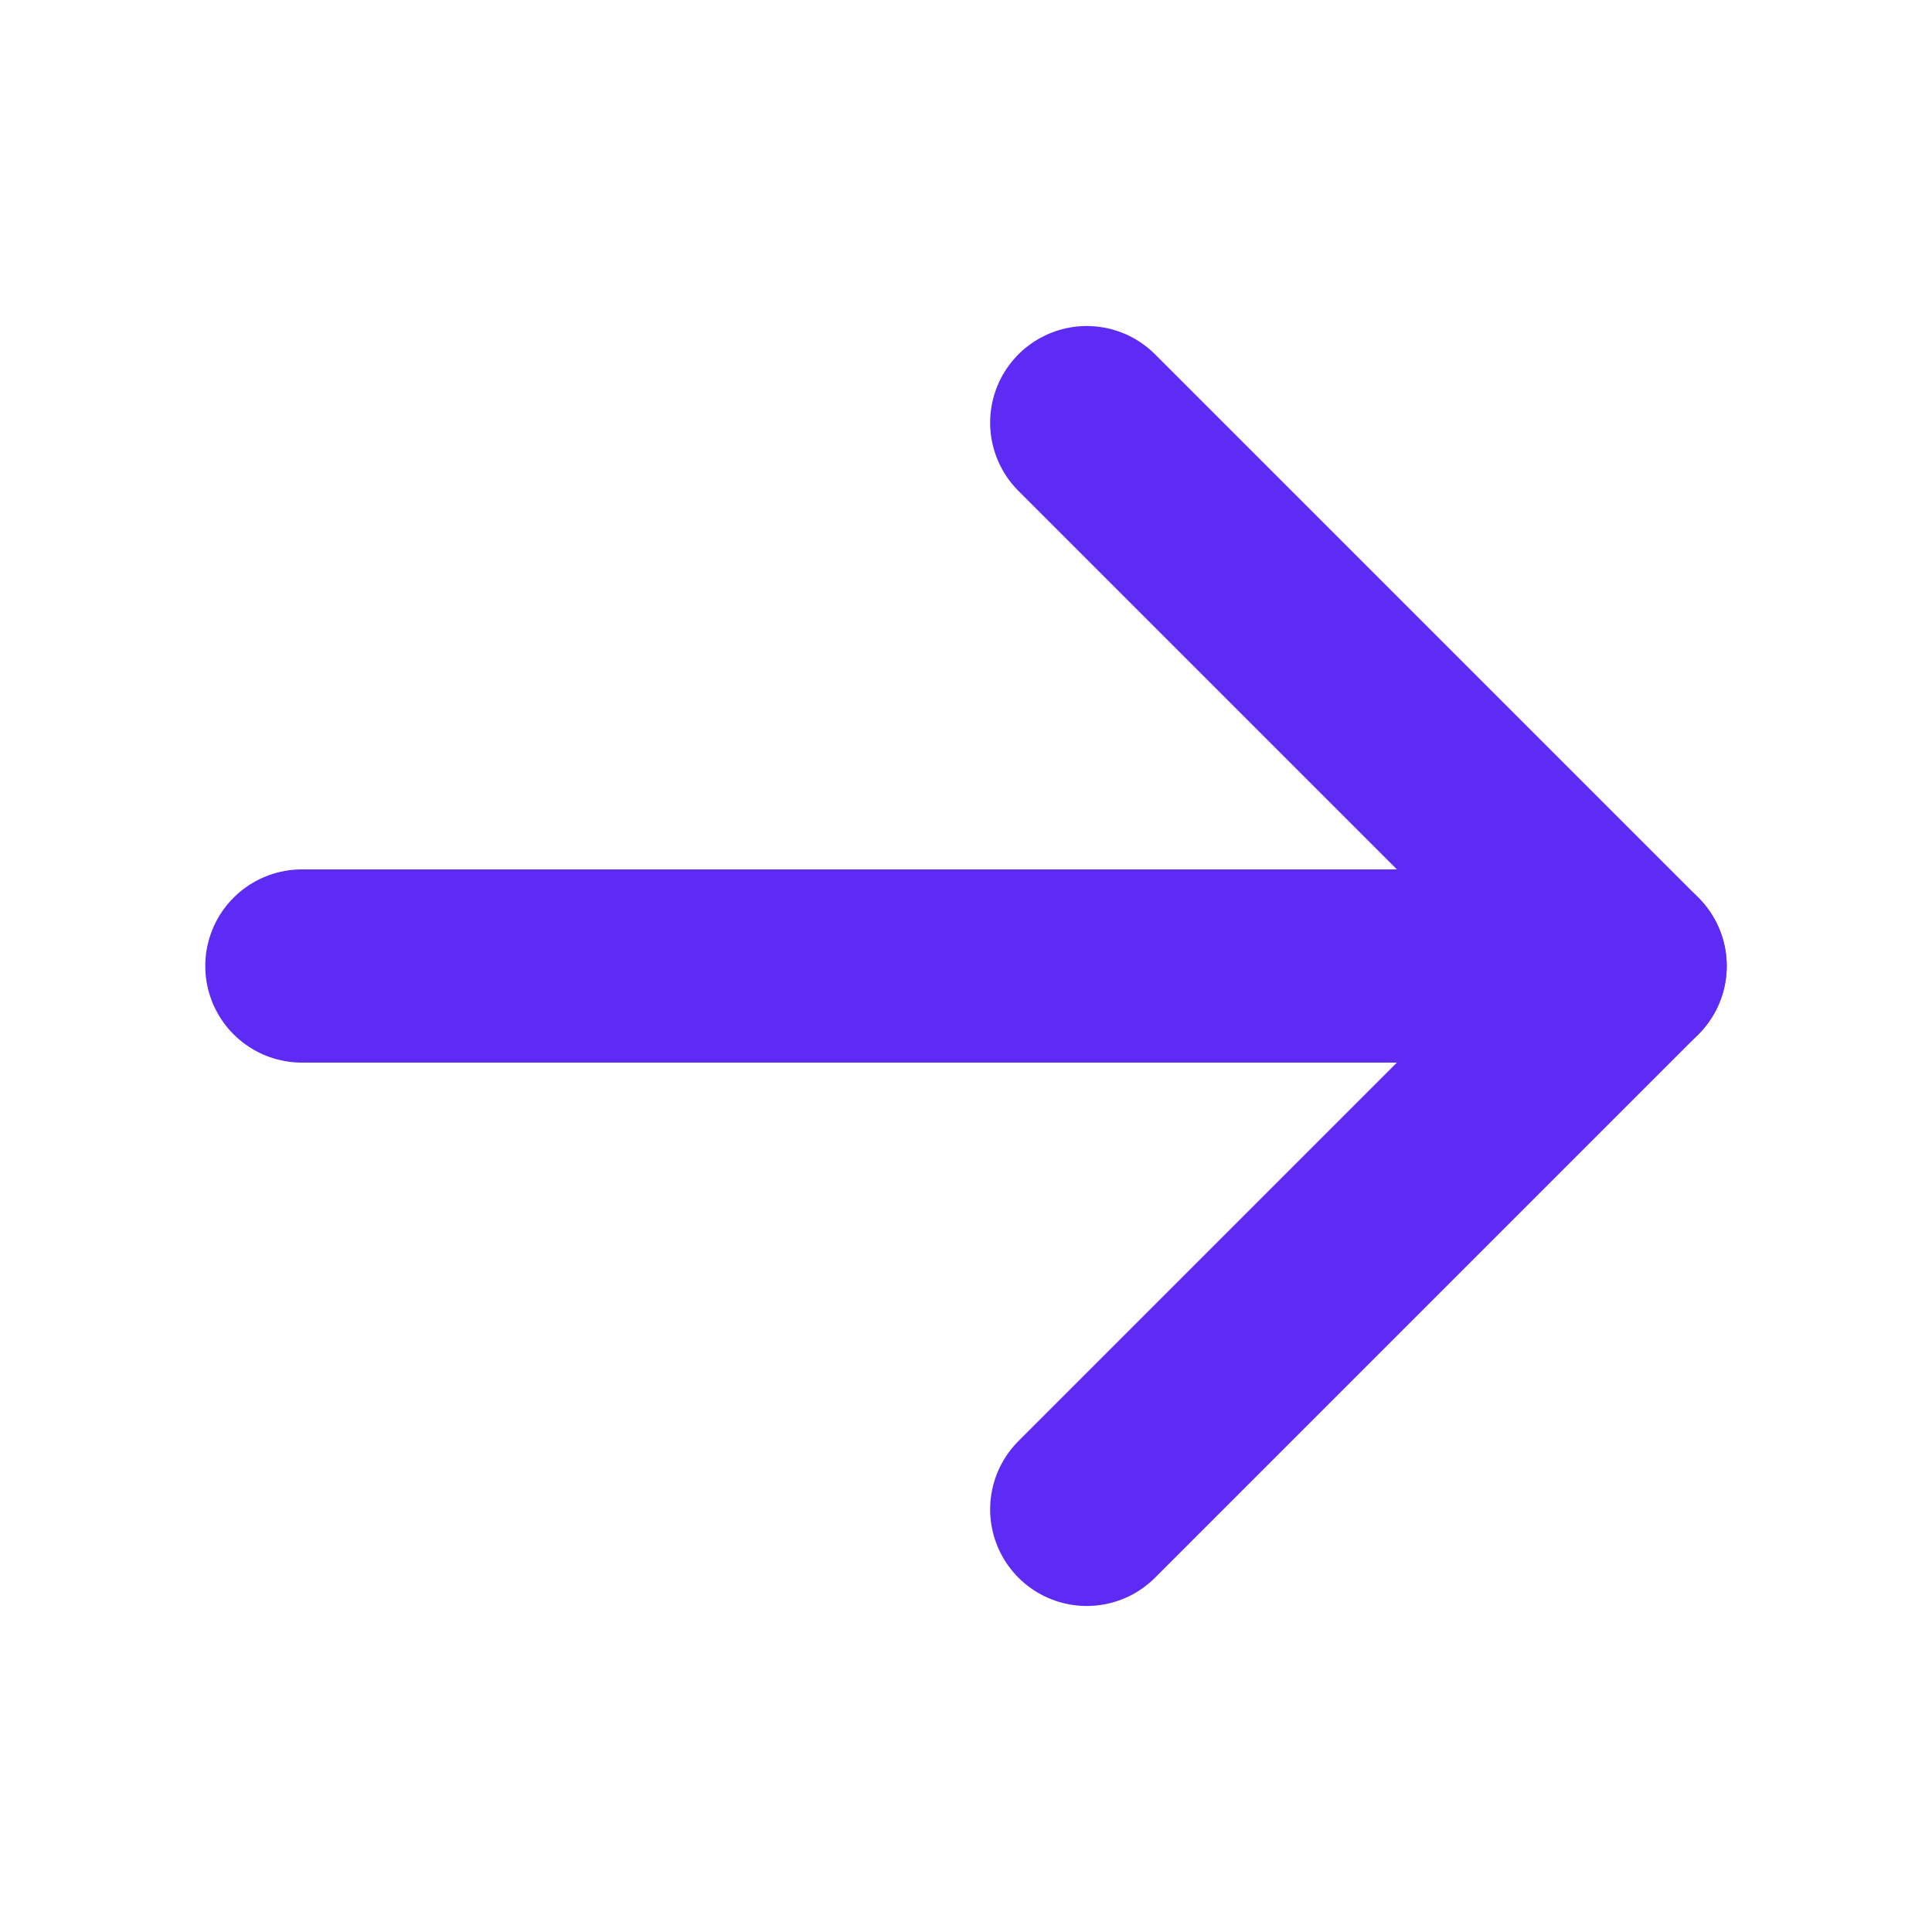
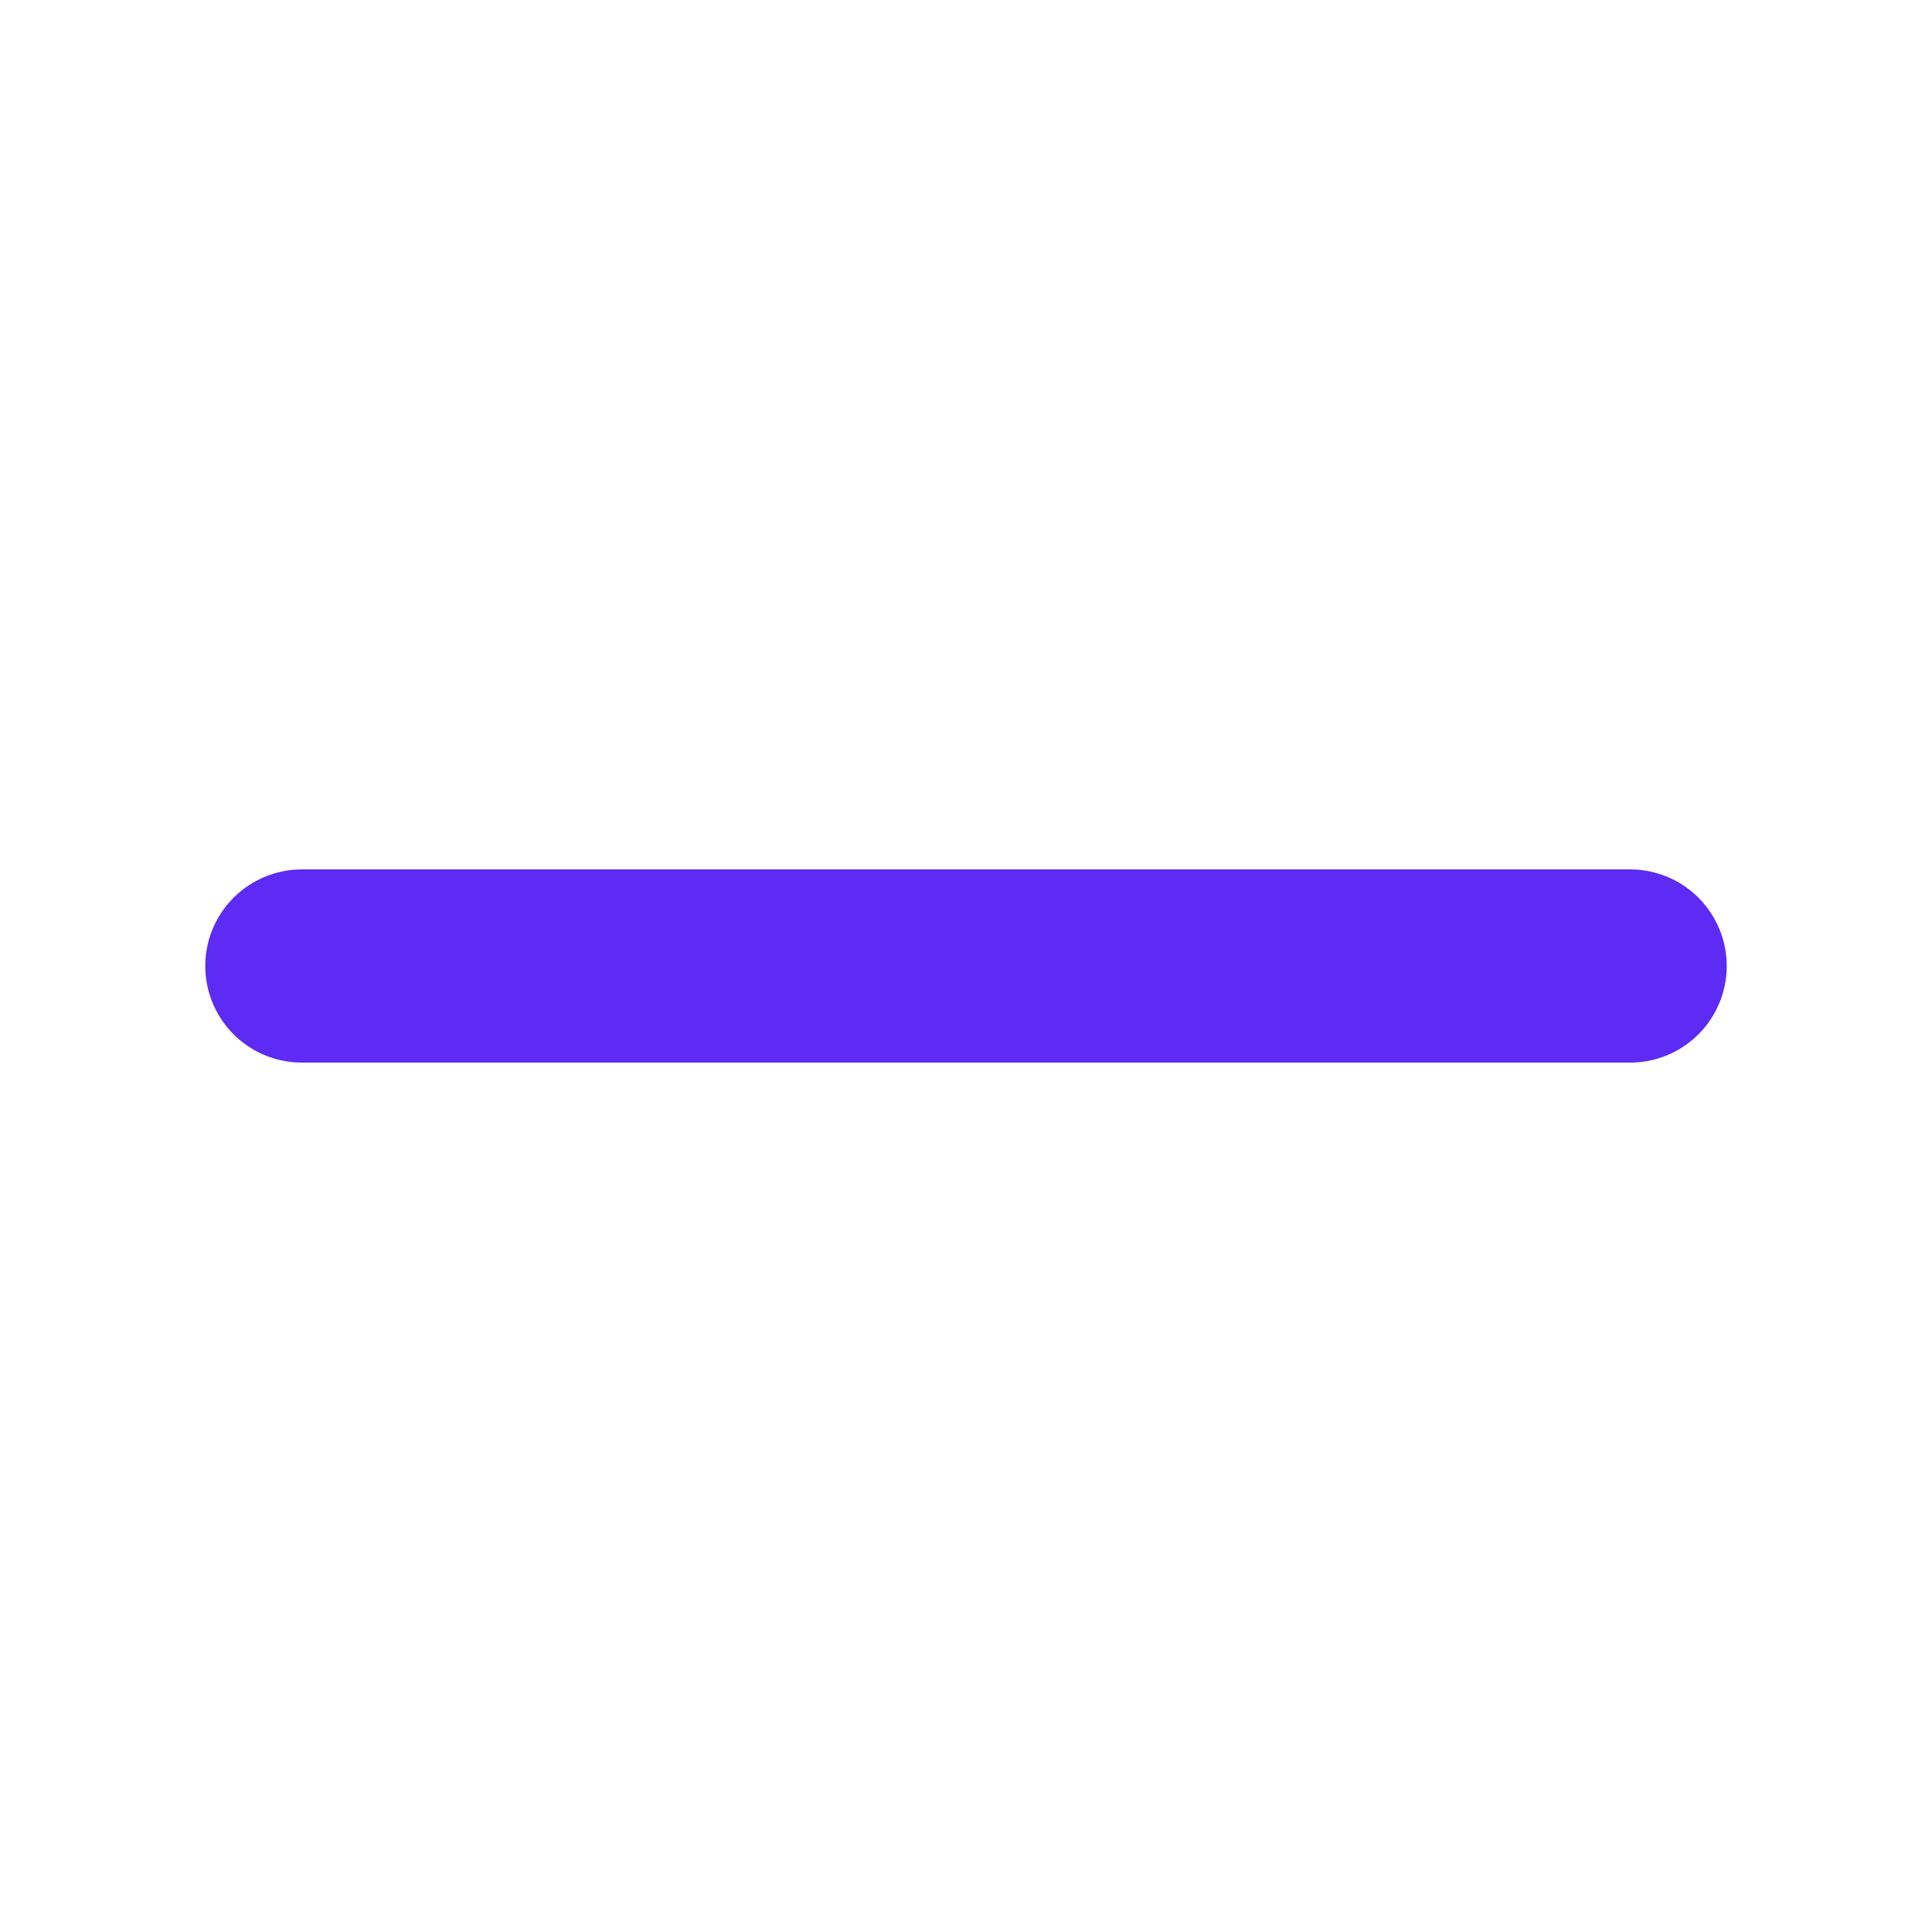
<svg xmlns="http://www.w3.org/2000/svg" width="20" height="20" viewBox="0 0 20 20" fill="none">
  <path d="M3.125 10H16.875" stroke="#5D2BF4" stroke-width="2" stroke-linecap="round" stroke-linejoin="round" />
-   <path d="M11.25 4.375L16.875 10L11.25 15.625" stroke="#5D2BF4" stroke-width="2" stroke-linecap="round" stroke-linejoin="round" />
</svg>